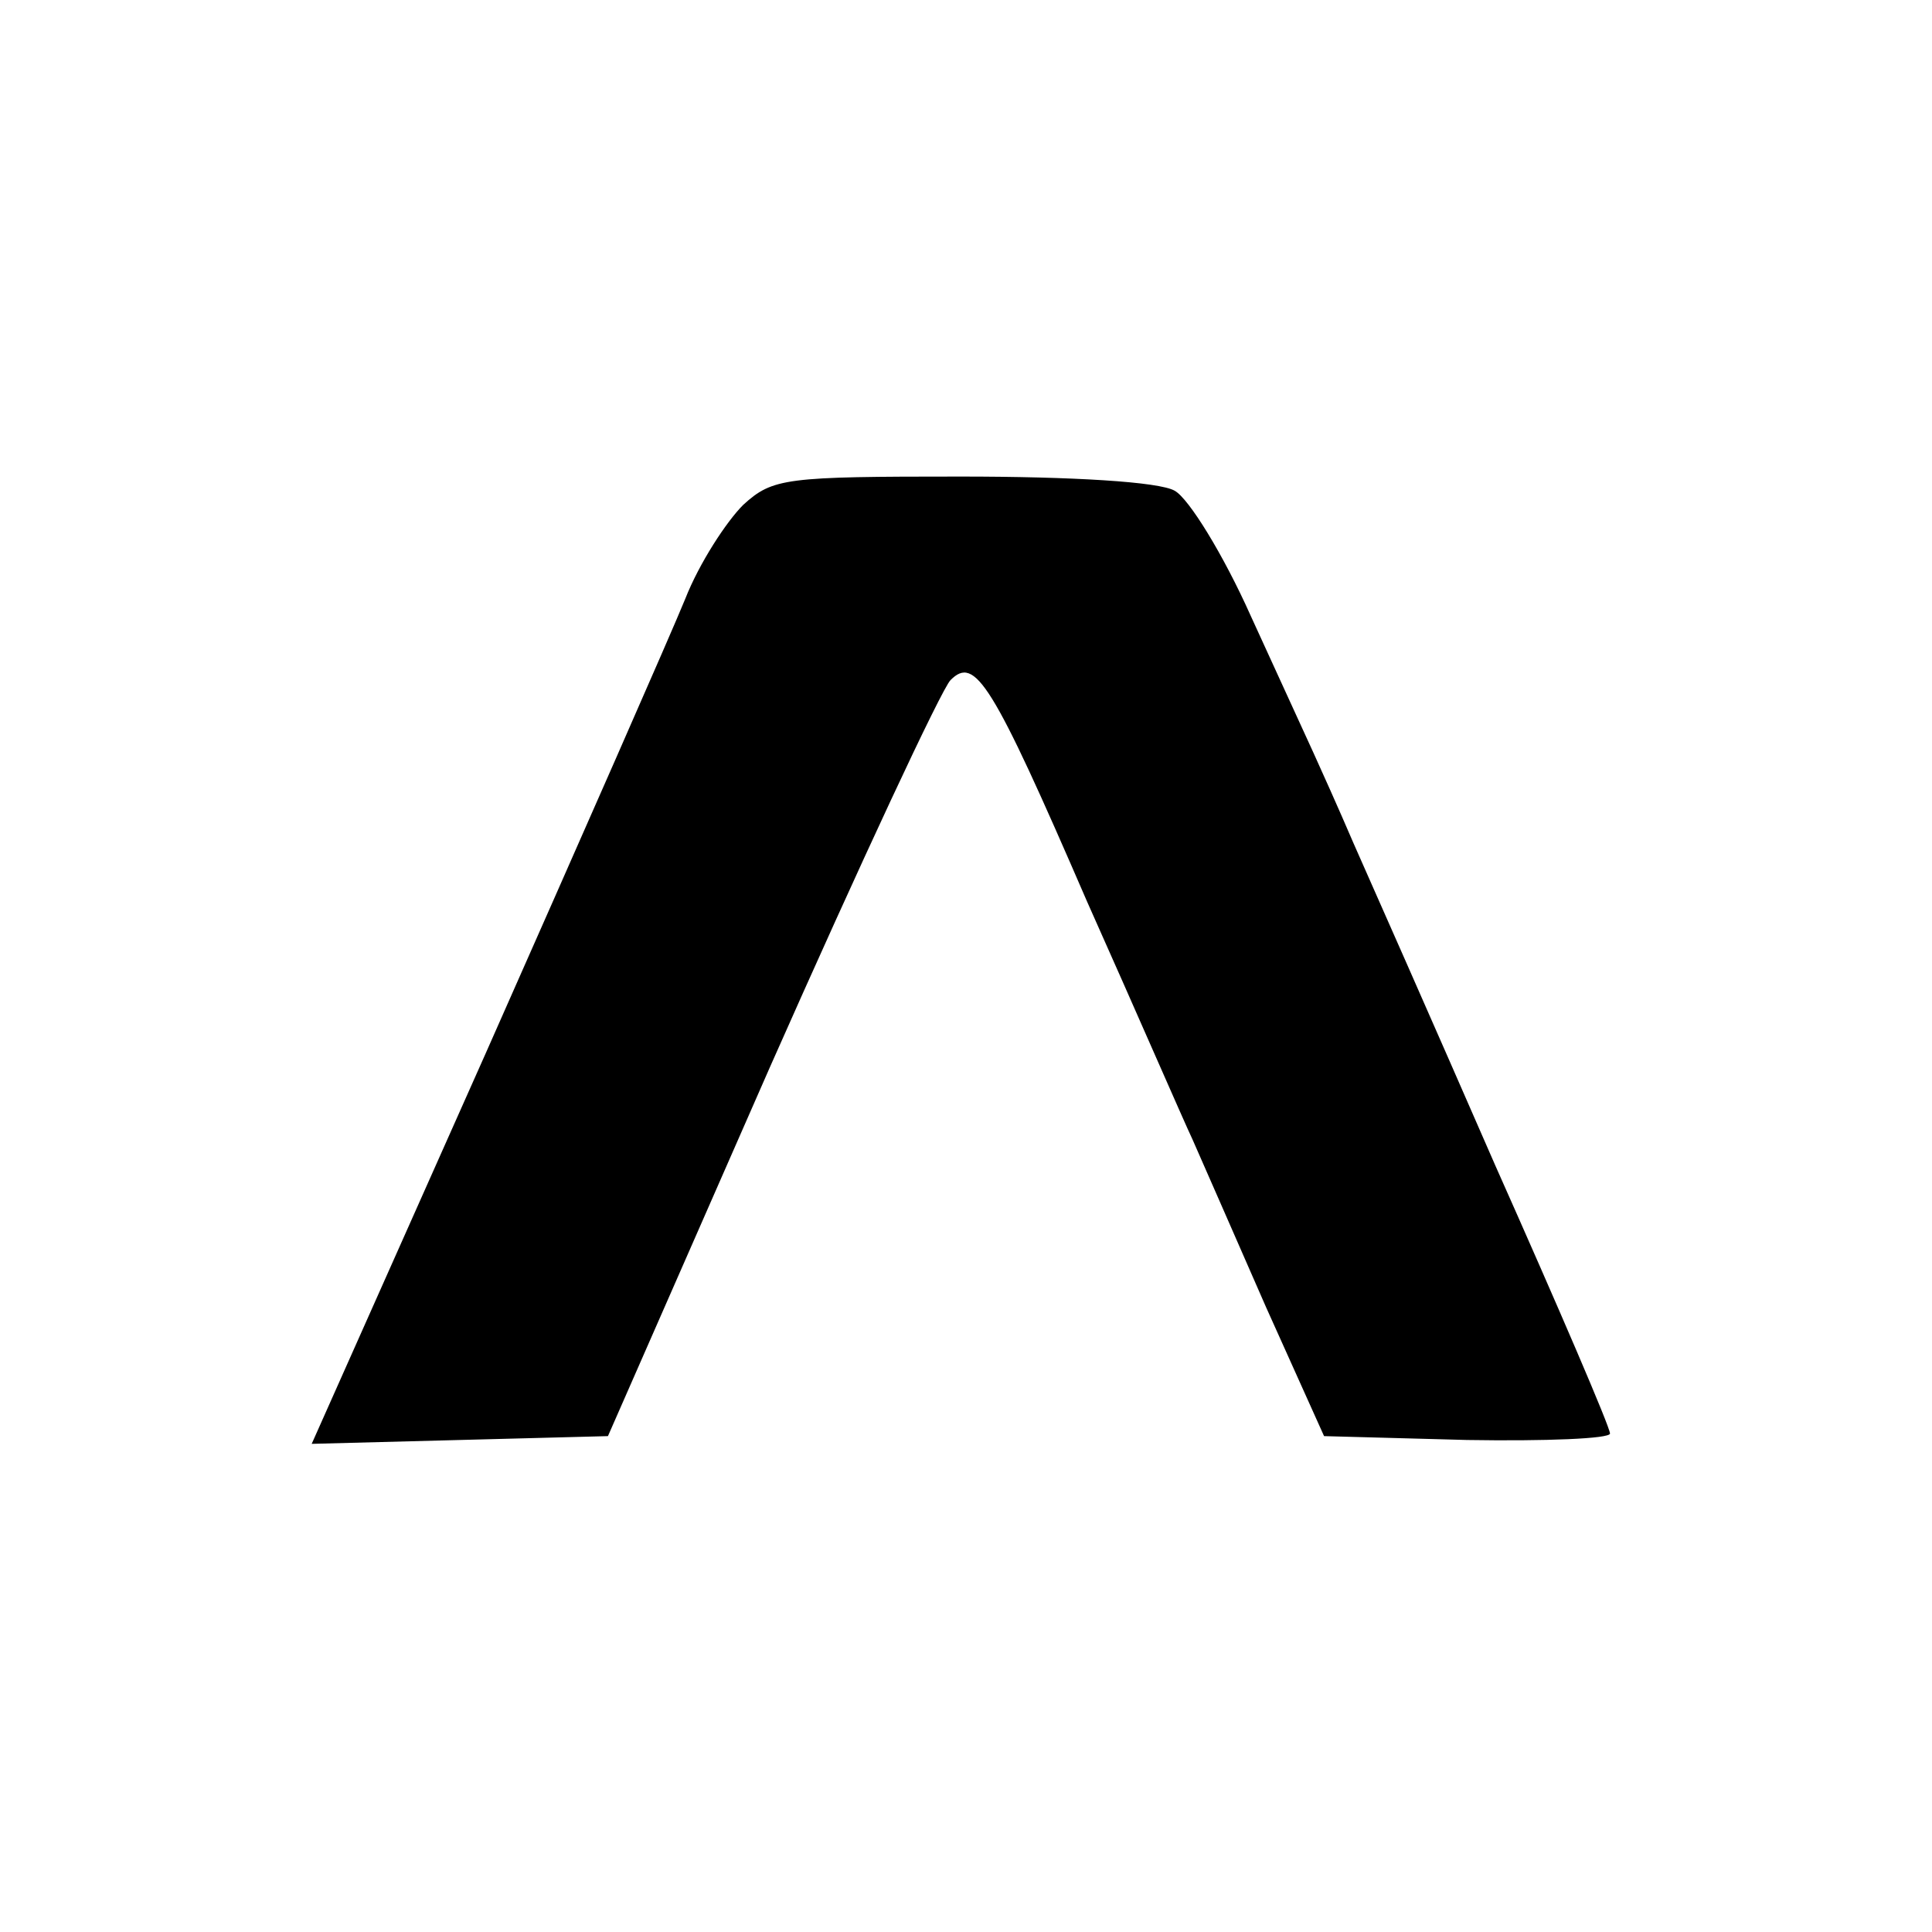
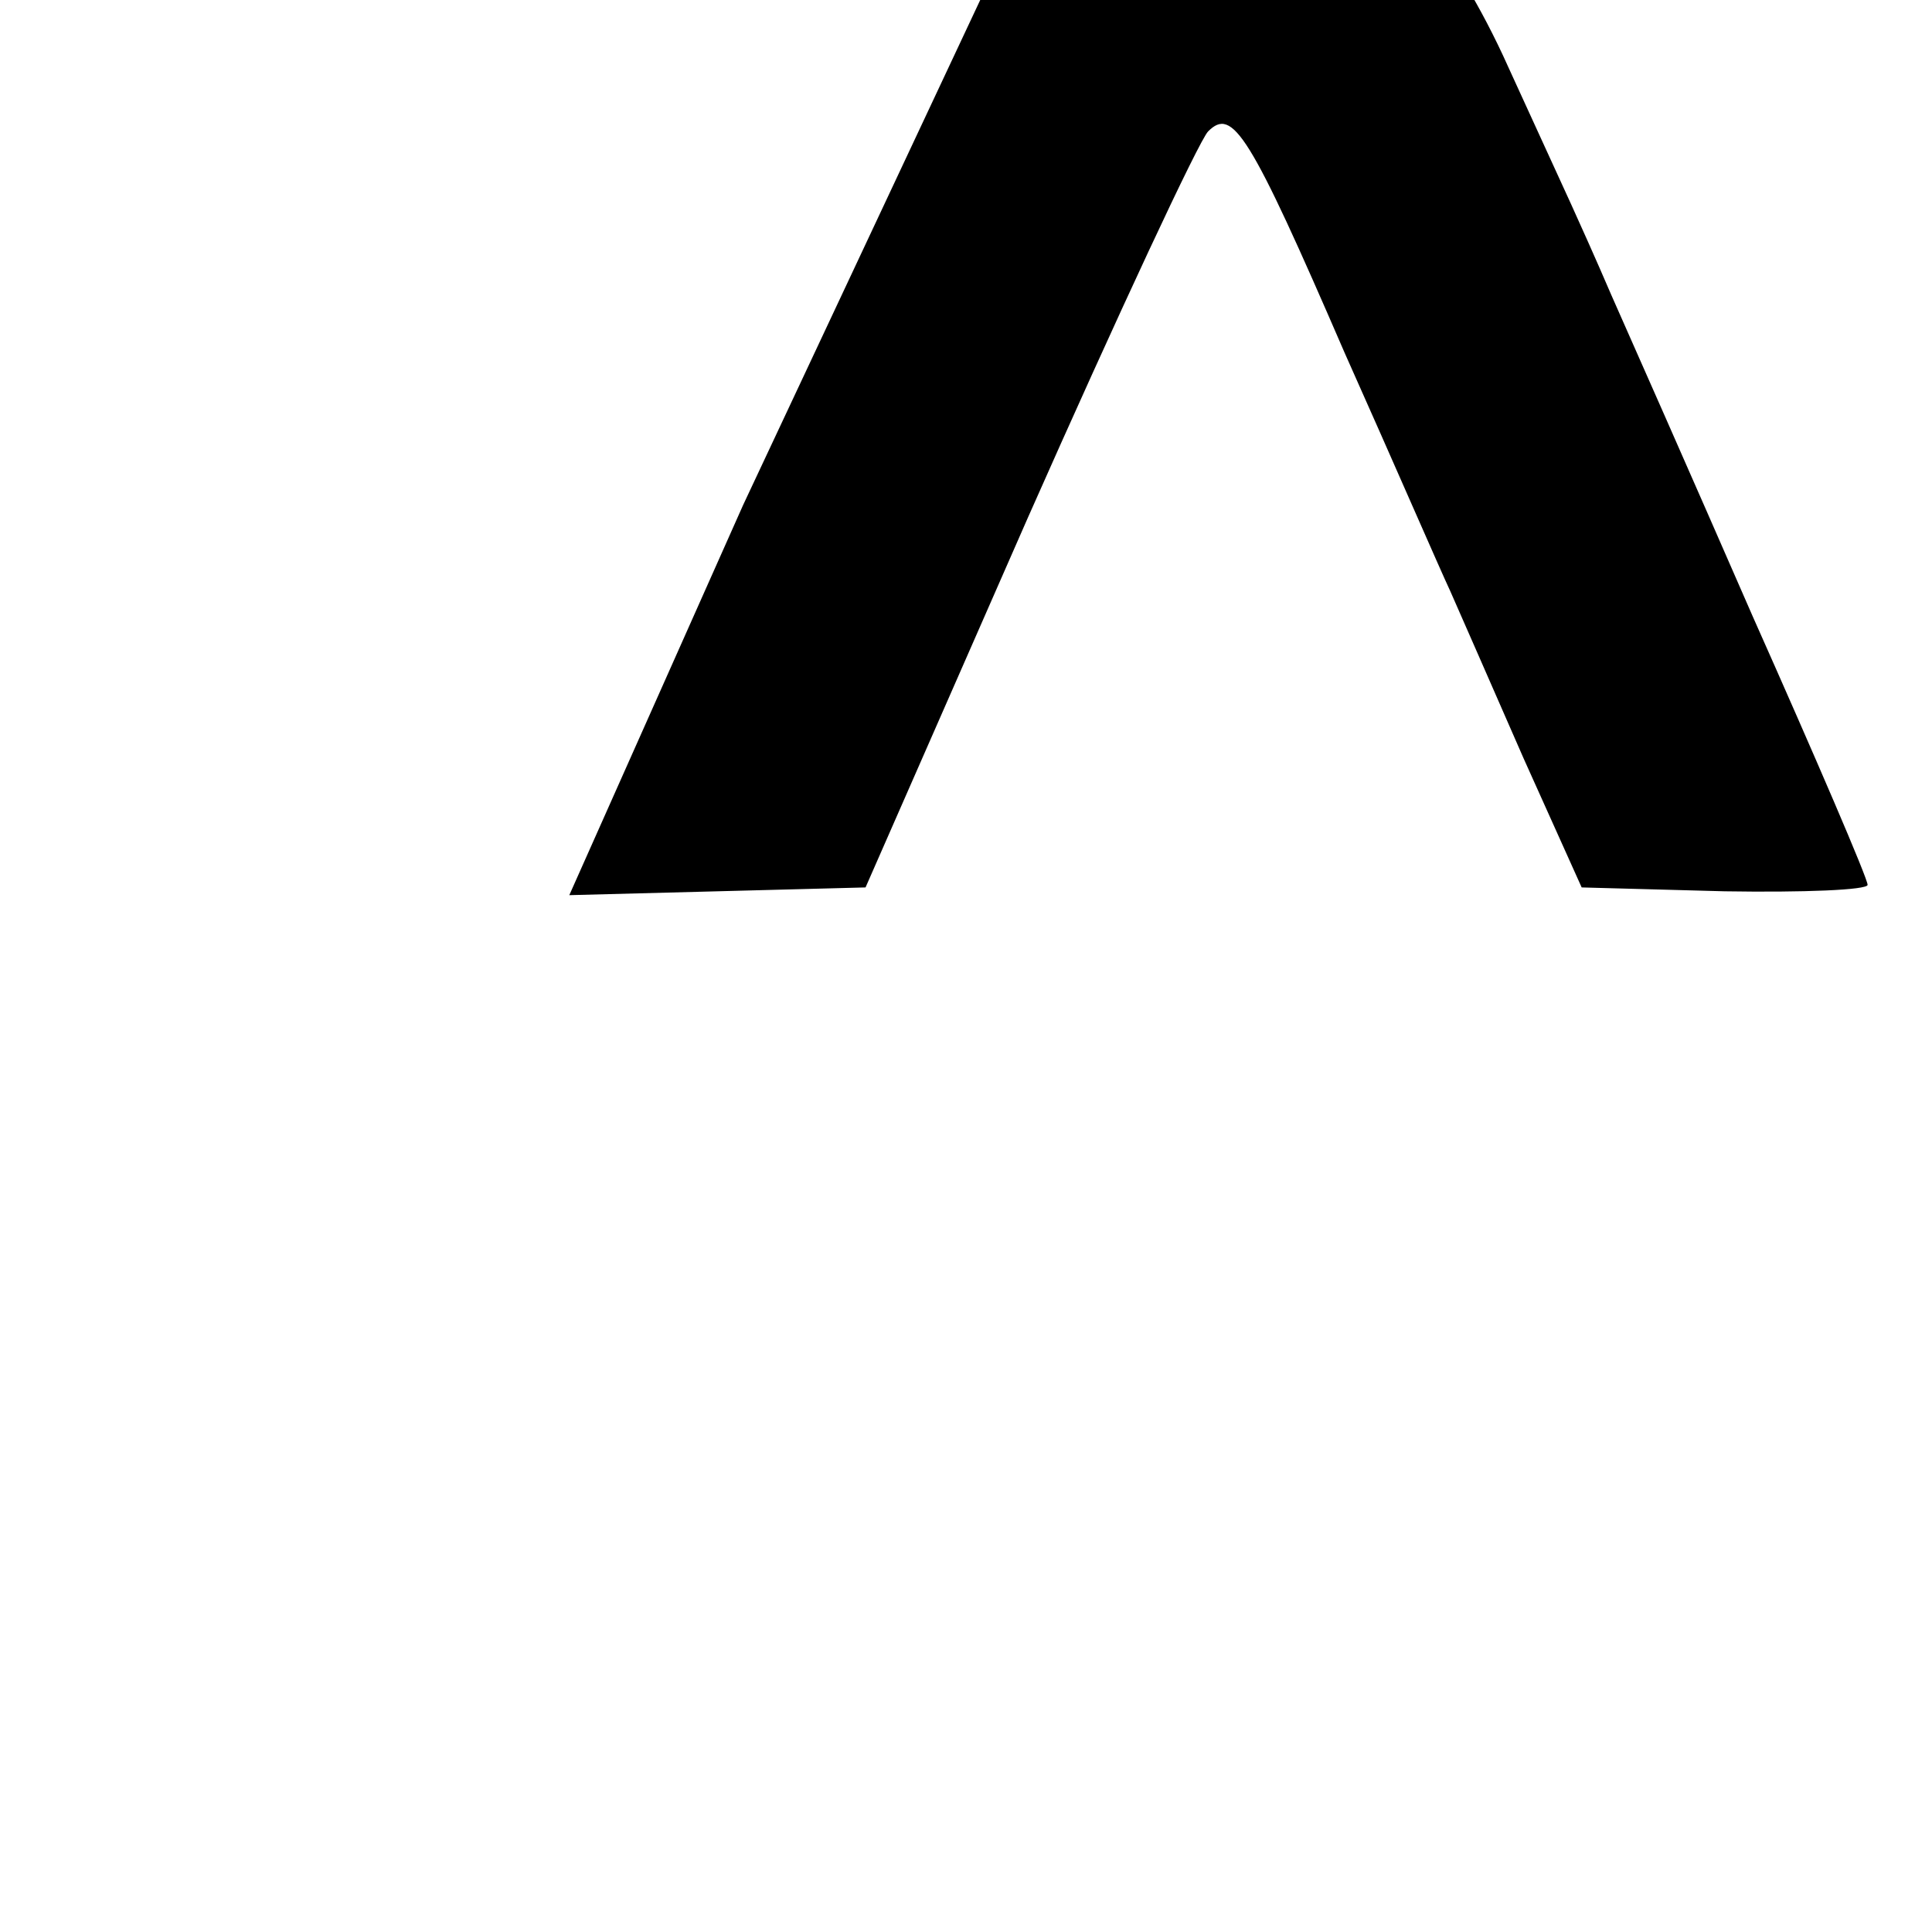
<svg xmlns="http://www.w3.org/2000/svg" version="1.0" width="150pt" height="150pt" viewBox="0 0 150 150" preserveAspectRatio="xMidYMid meet">
  <g transform="translate(0,150) scale(0.1,-0.1)" fill="#000000" stroke="none">
-     <path d="M577 1108 c-13 -13 -34 -45 -45 -73 -11 -27 -81 -186 -155 -353 l-135 -303 115 3 115 3 126 287 c70 158 133 293 140 300 19 19 32 -1 106 -172 38 -85 74 -168 82 -185 7 -16 33 -75 57 -130 l45 -100 111 -3 c61 -1 111 1 111 5 0 5 -40 98 -89 208 -48 110 -98 223 -110 250 -12 28 -26 59 -31 70 -5 11 -27 59 -49 107 -21 47 -48 91 -59 97 -12 7 -80 11 -166 11 -136 0 -146 -1 -169 -22z" />
+     <path d="M577 1108 l-135 -303 115 3 115 3 126 287 c70 158 133 293 140 300 19 19 32 -1 106 -172 38 -85 74 -168 82 -185 7 -16 33 -75 57 -130 l45 -100 111 -3 c61 -1 111 1 111 5 0 5 -40 98 -89 208 -48 110 -98 223 -110 250 -12 28 -26 59 -31 70 -5 11 -27 59 -49 107 -21 47 -48 91 -59 97 -12 7 -80 11 -166 11 -136 0 -146 -1 -169 -22z" />
  </g>
</svg>